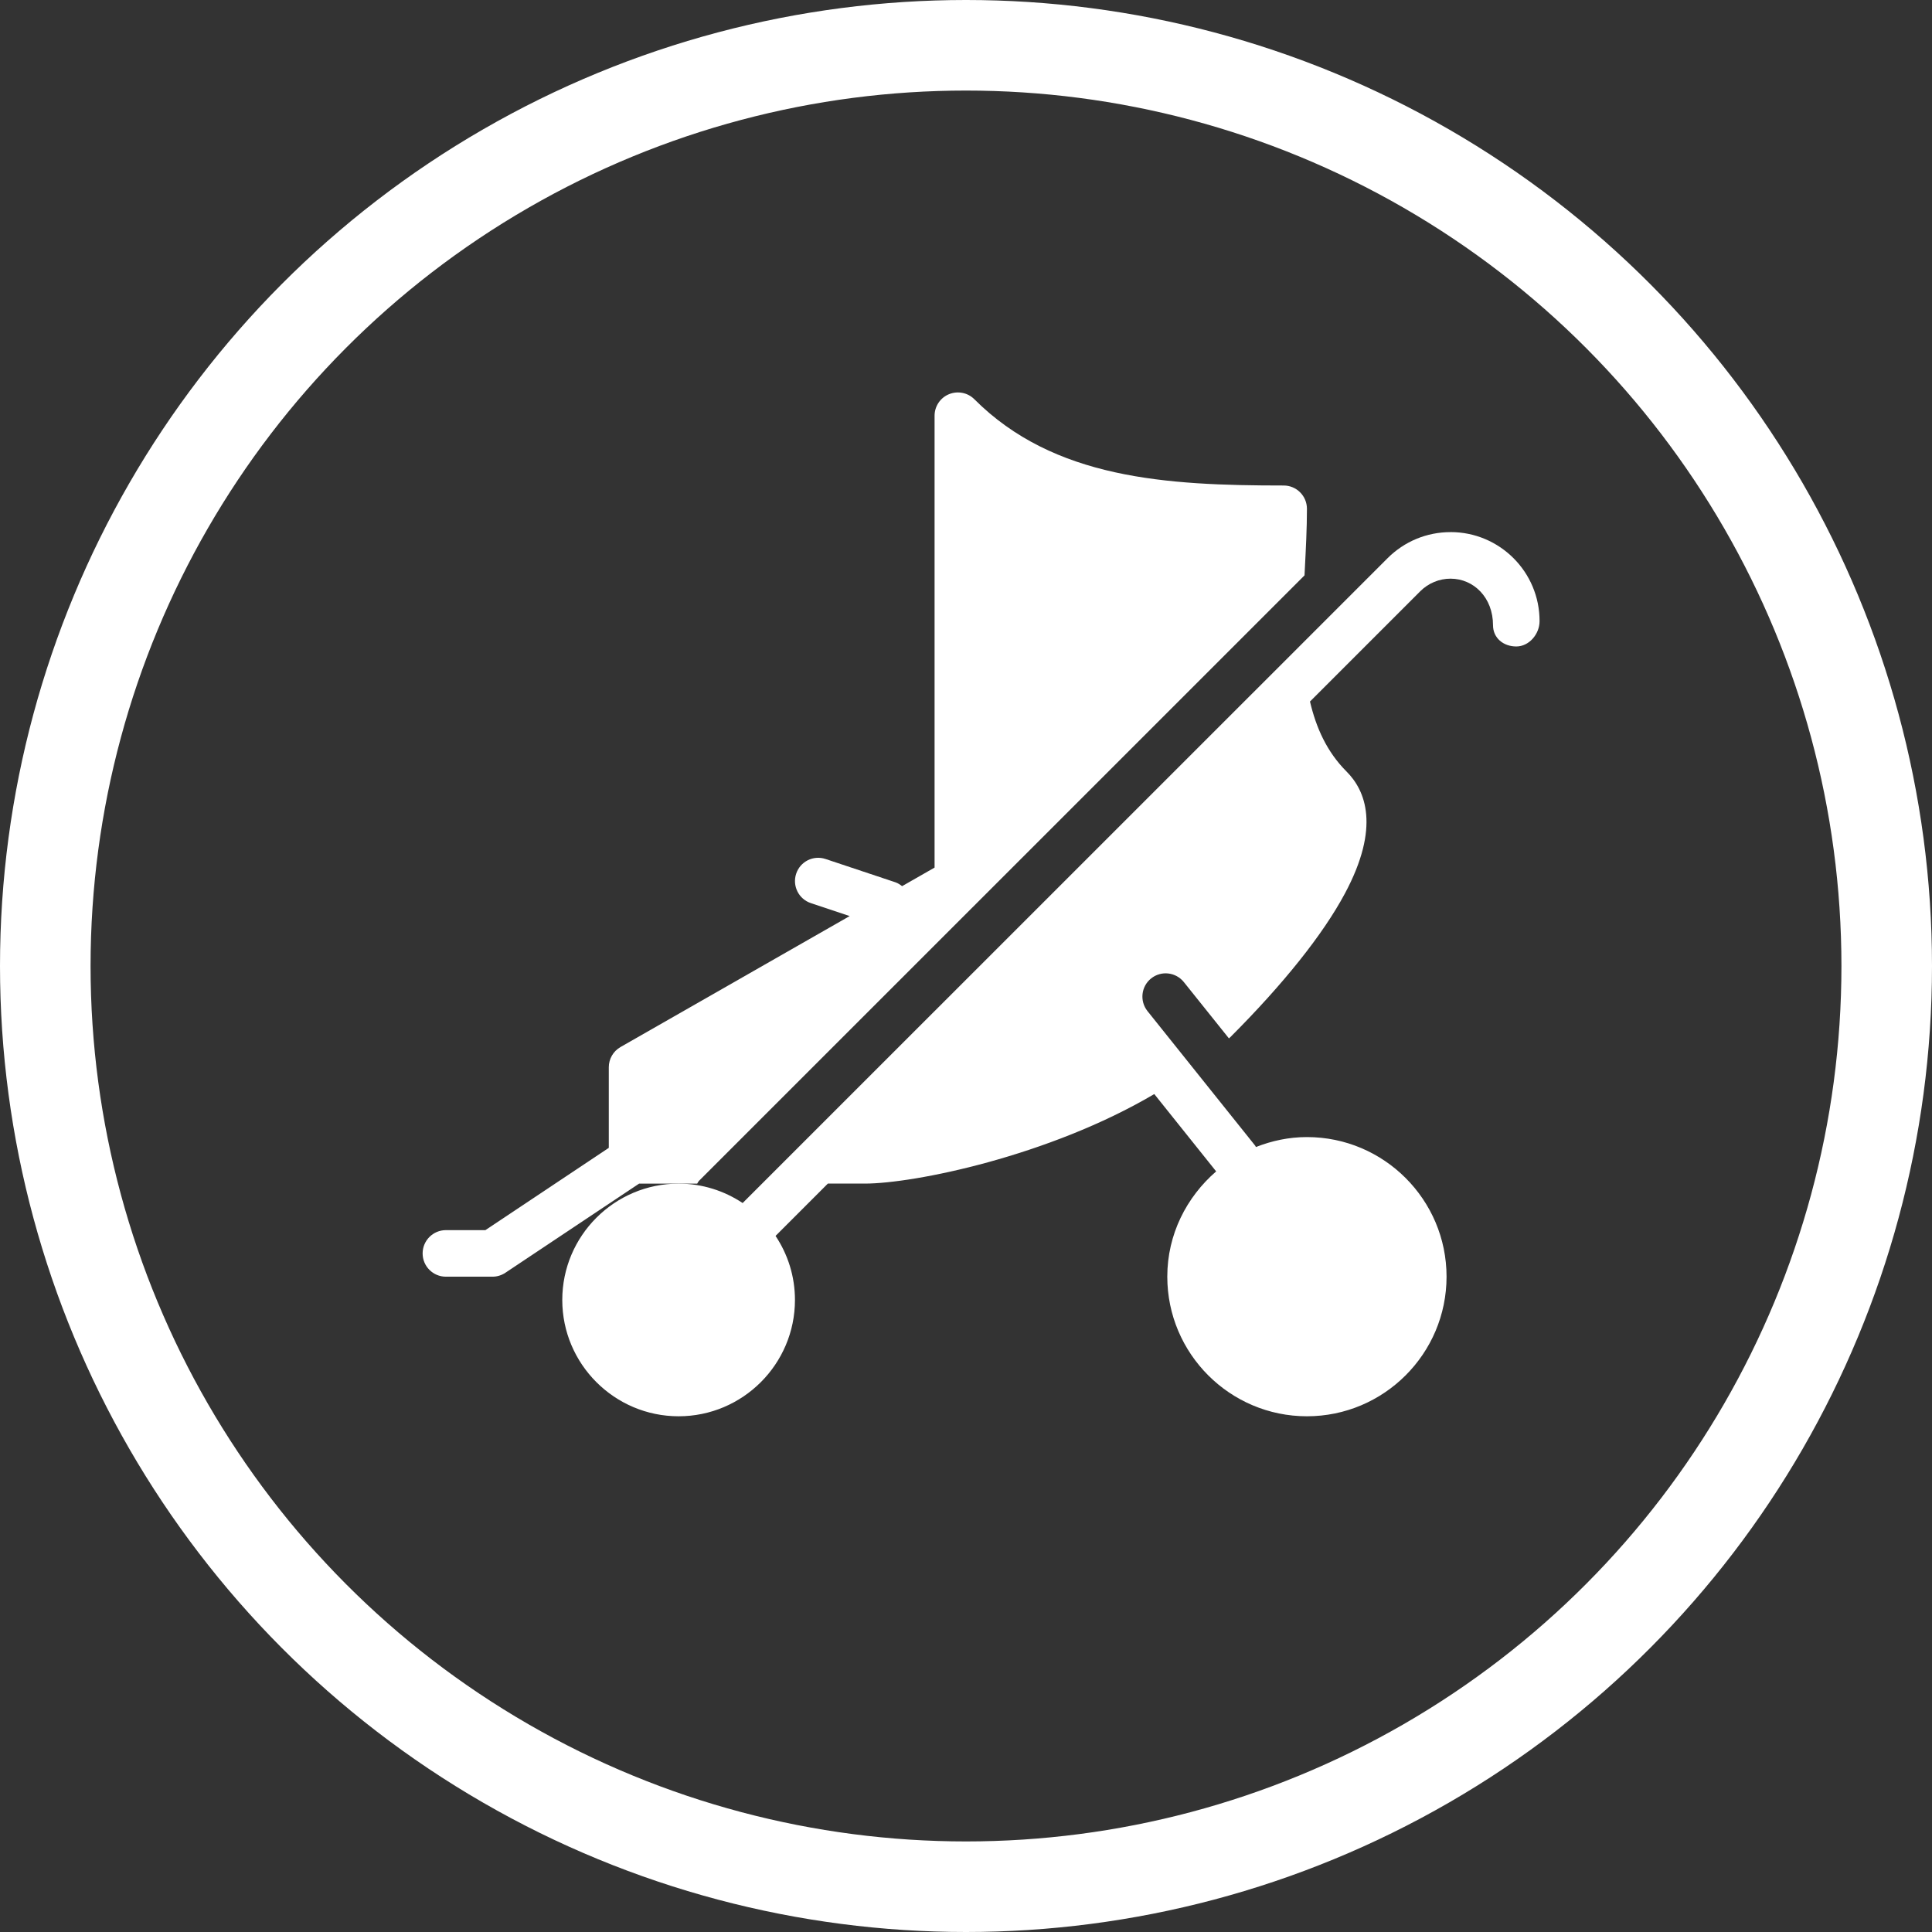
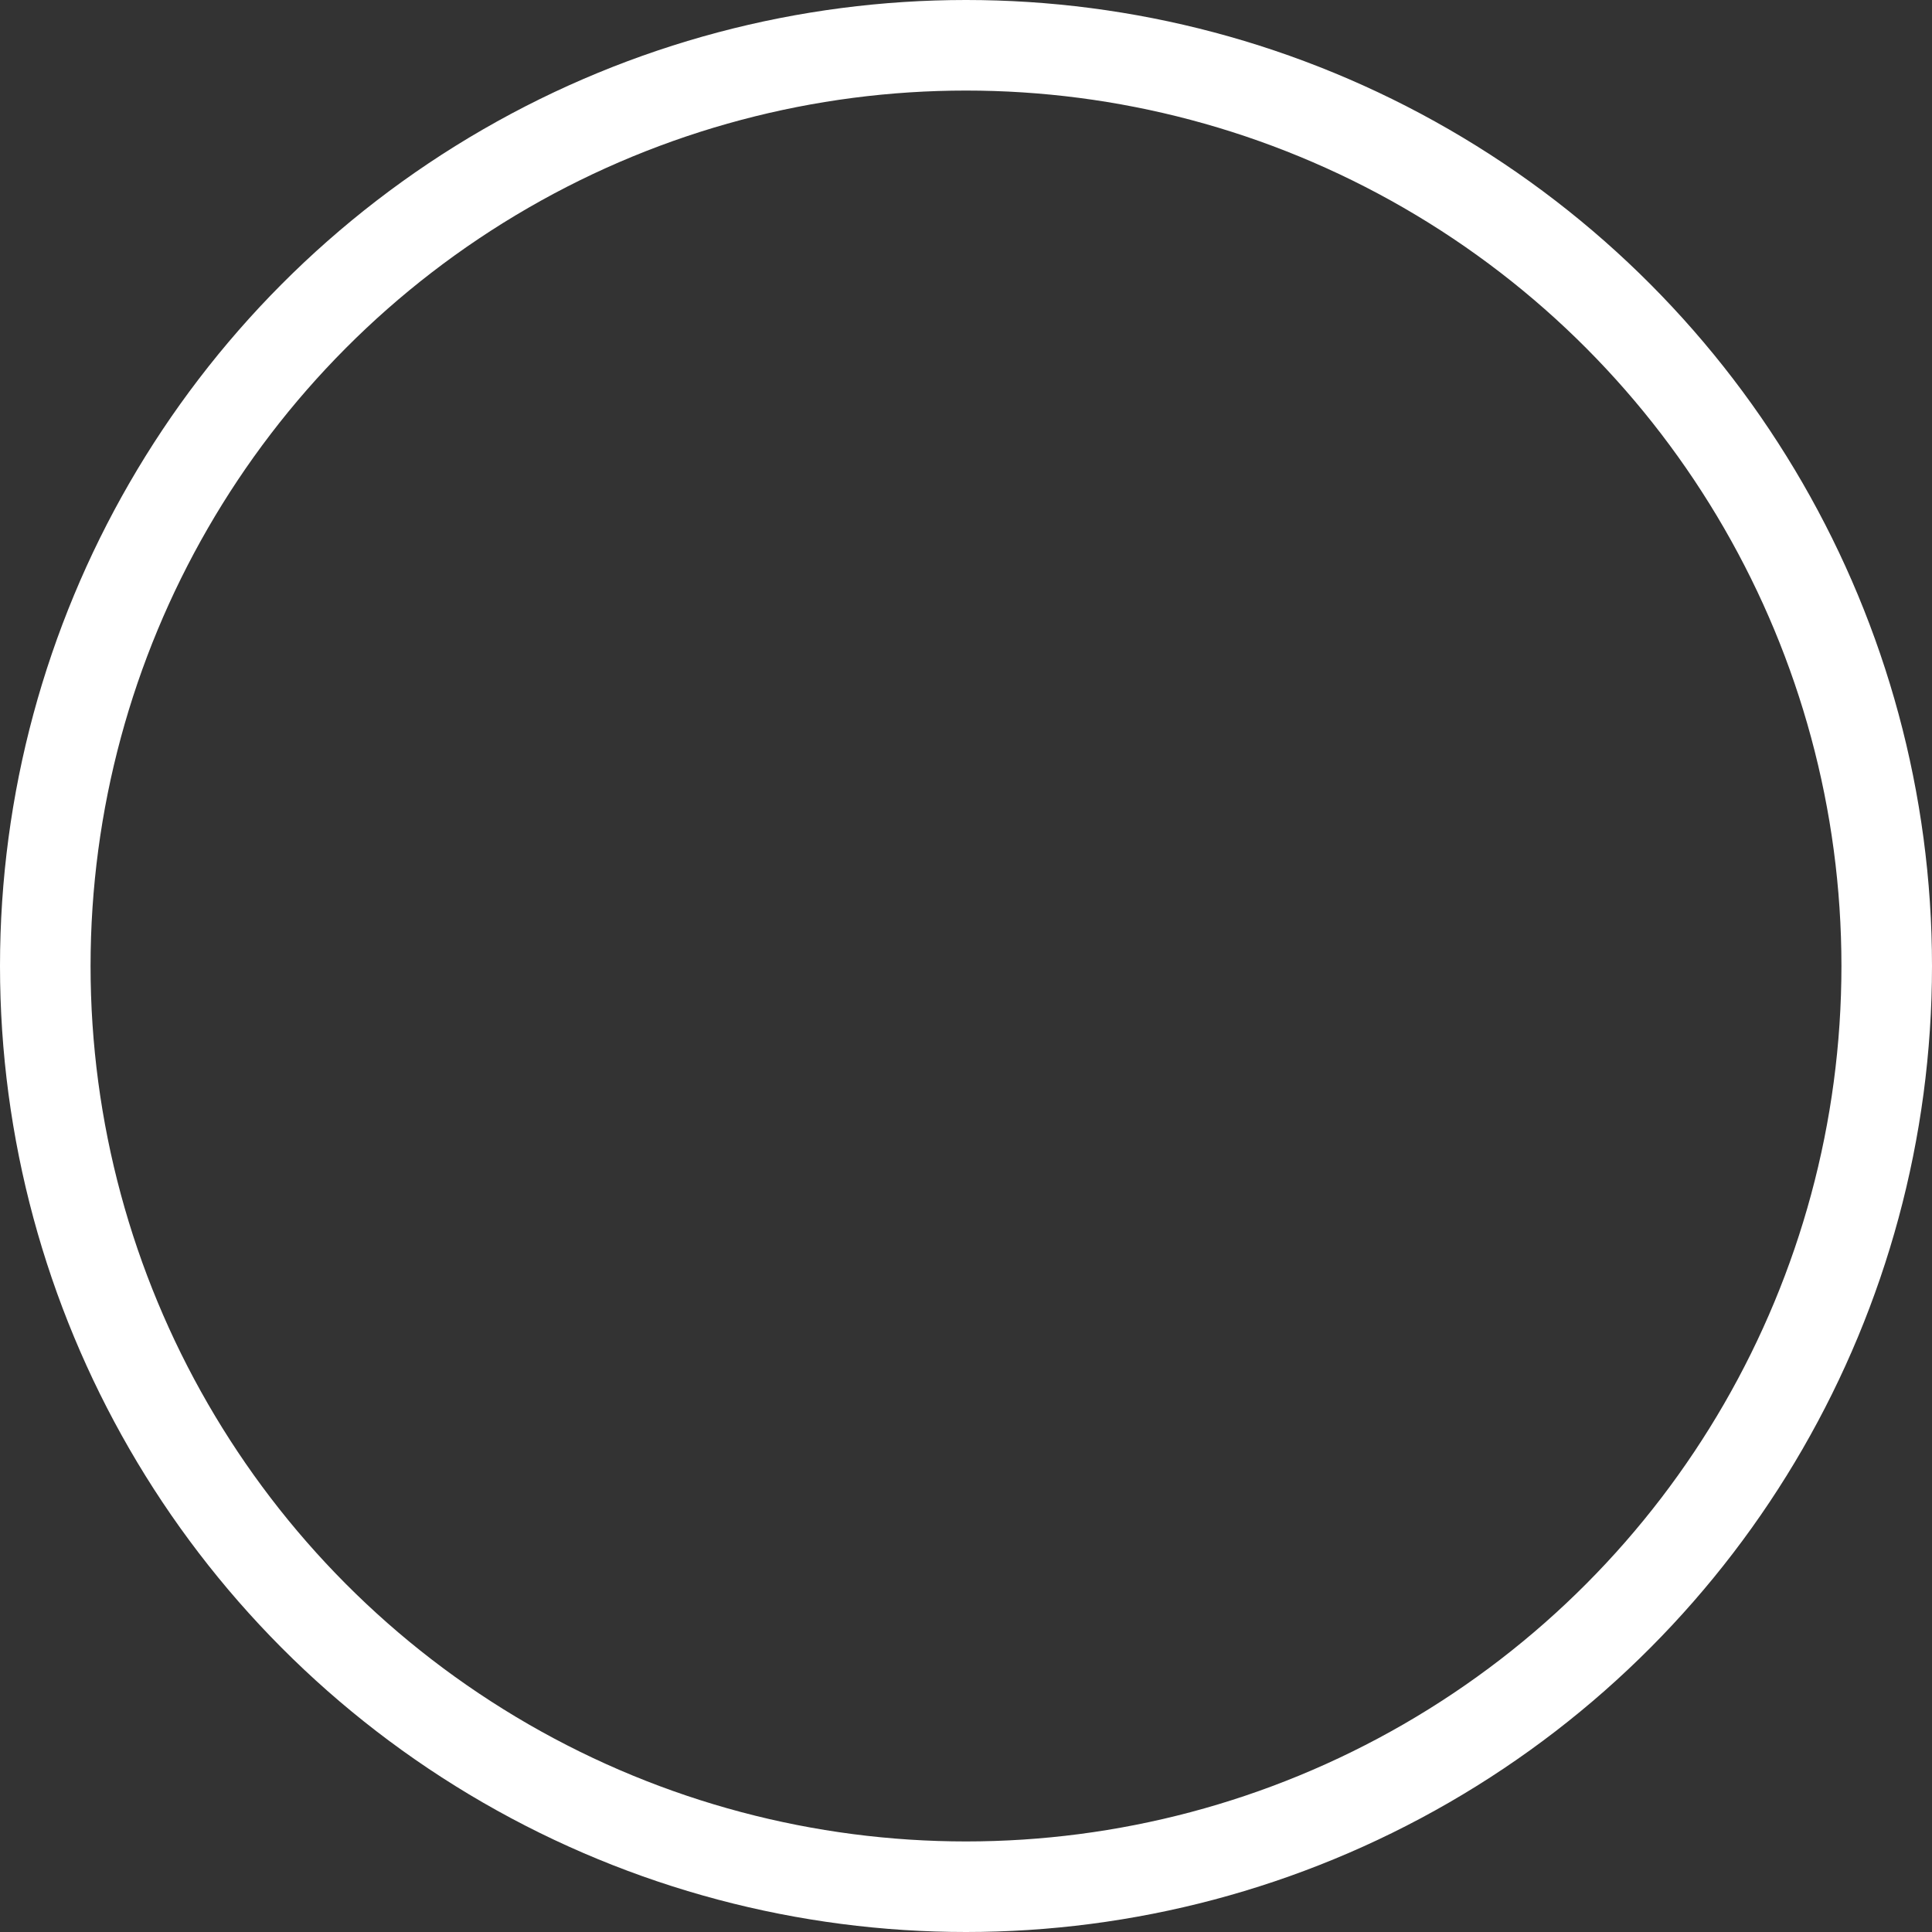
<svg xmlns="http://www.w3.org/2000/svg" width="64" height="64" viewBox="0 0 64 64" fill="none">
  <rect x="0" y="0" width="64" height="64" fill="#333333" stroke="none" />
-   <path d="M23.157 39.115L43.214 19.06C43.216 18.999 43.219 18.939 43.223 18.875C43.258 18.188 43.294 17.51 43.294 16.854C43.294 16.428 42.948 16.083 42.523 16.083C38.628 16.083 34.914 15.864 32.276 13.225C32.056 13.005 31.725 12.94 31.435 13.059C31.147 13.177 30.959 13.46 30.959 13.771V28.74L29.883 29.355C29.817 29.304 29.746 29.256 29.661 29.227L27.349 28.456C26.942 28.32 26.508 28.539 26.374 28.943C26.241 29.347 26.457 29.783 26.861 29.917L28.147 30.346L20.556 34.684C20.315 34.822 20.167 35.078 20.167 35.354V38.024L16.079 40.75H14.771C14.345 40.75 14 41.096 14 41.521C14 41.947 14.345 42.292 14.771 42.292H16.313C16.465 42.292 16.613 42.247 16.74 42.163L21.171 39.209H23.095C23.118 39.178 23.13 39.142 23.156 39.115L23.157 39.115Z" fill="white" />
-   <path d="M48.052 17.627C47.264 17.627 46.523 17.934 45.964 18.492L43.16 21.296L24.601 39.852C23.992 39.447 23.264 39.209 22.48 39.209C20.355 39.209 18.626 40.939 18.626 43.063C18.626 45.186 20.356 46.916 22.48 46.916C24.604 46.916 26.334 45.186 26.334 43.063C26.334 42.278 26.097 41.55 25.691 40.941L27.424 39.208H28.647C30.278 39.208 34.748 38.3 38.237 36.242L40.287 38.804C39.305 39.654 38.668 40.893 38.668 42.291C38.668 44.842 40.743 46.916 43.294 46.916C45.844 46.916 47.919 44.842 47.919 42.291C47.919 39.741 45.844 37.667 43.294 37.667C42.695 37.667 42.129 37.79 41.604 37.997C41.594 37.985 41.593 37.969 41.582 37.955L38.008 33.489C37.748 33.156 37.802 32.677 38.132 32.412C38.467 32.145 38.949 32.201 39.216 32.532L40.71 34.398C40.724 34.385 40.741 34.372 40.755 34.358C42.512 32.601 43.825 30.956 44.55 29.601C45.733 27.395 45.233 26.187 44.609 25.561C43.952 24.904 43.599 24.108 43.395 23.239L47.052 19.582C47.315 19.32 47.678 19.169 48.048 19.169C48.825 19.169 49.458 19.801 49.458 20.71C49.458 21.136 49.803 21.415 50.229 21.415C50.654 21.415 51 21.003 51 20.578C51.003 18.948 49.68 17.626 48.052 17.626V17.627Z" fill="white" />
  <circle cx="32" cy="32" r="30.5" stroke="white" stroke-width="3" />
</svg>